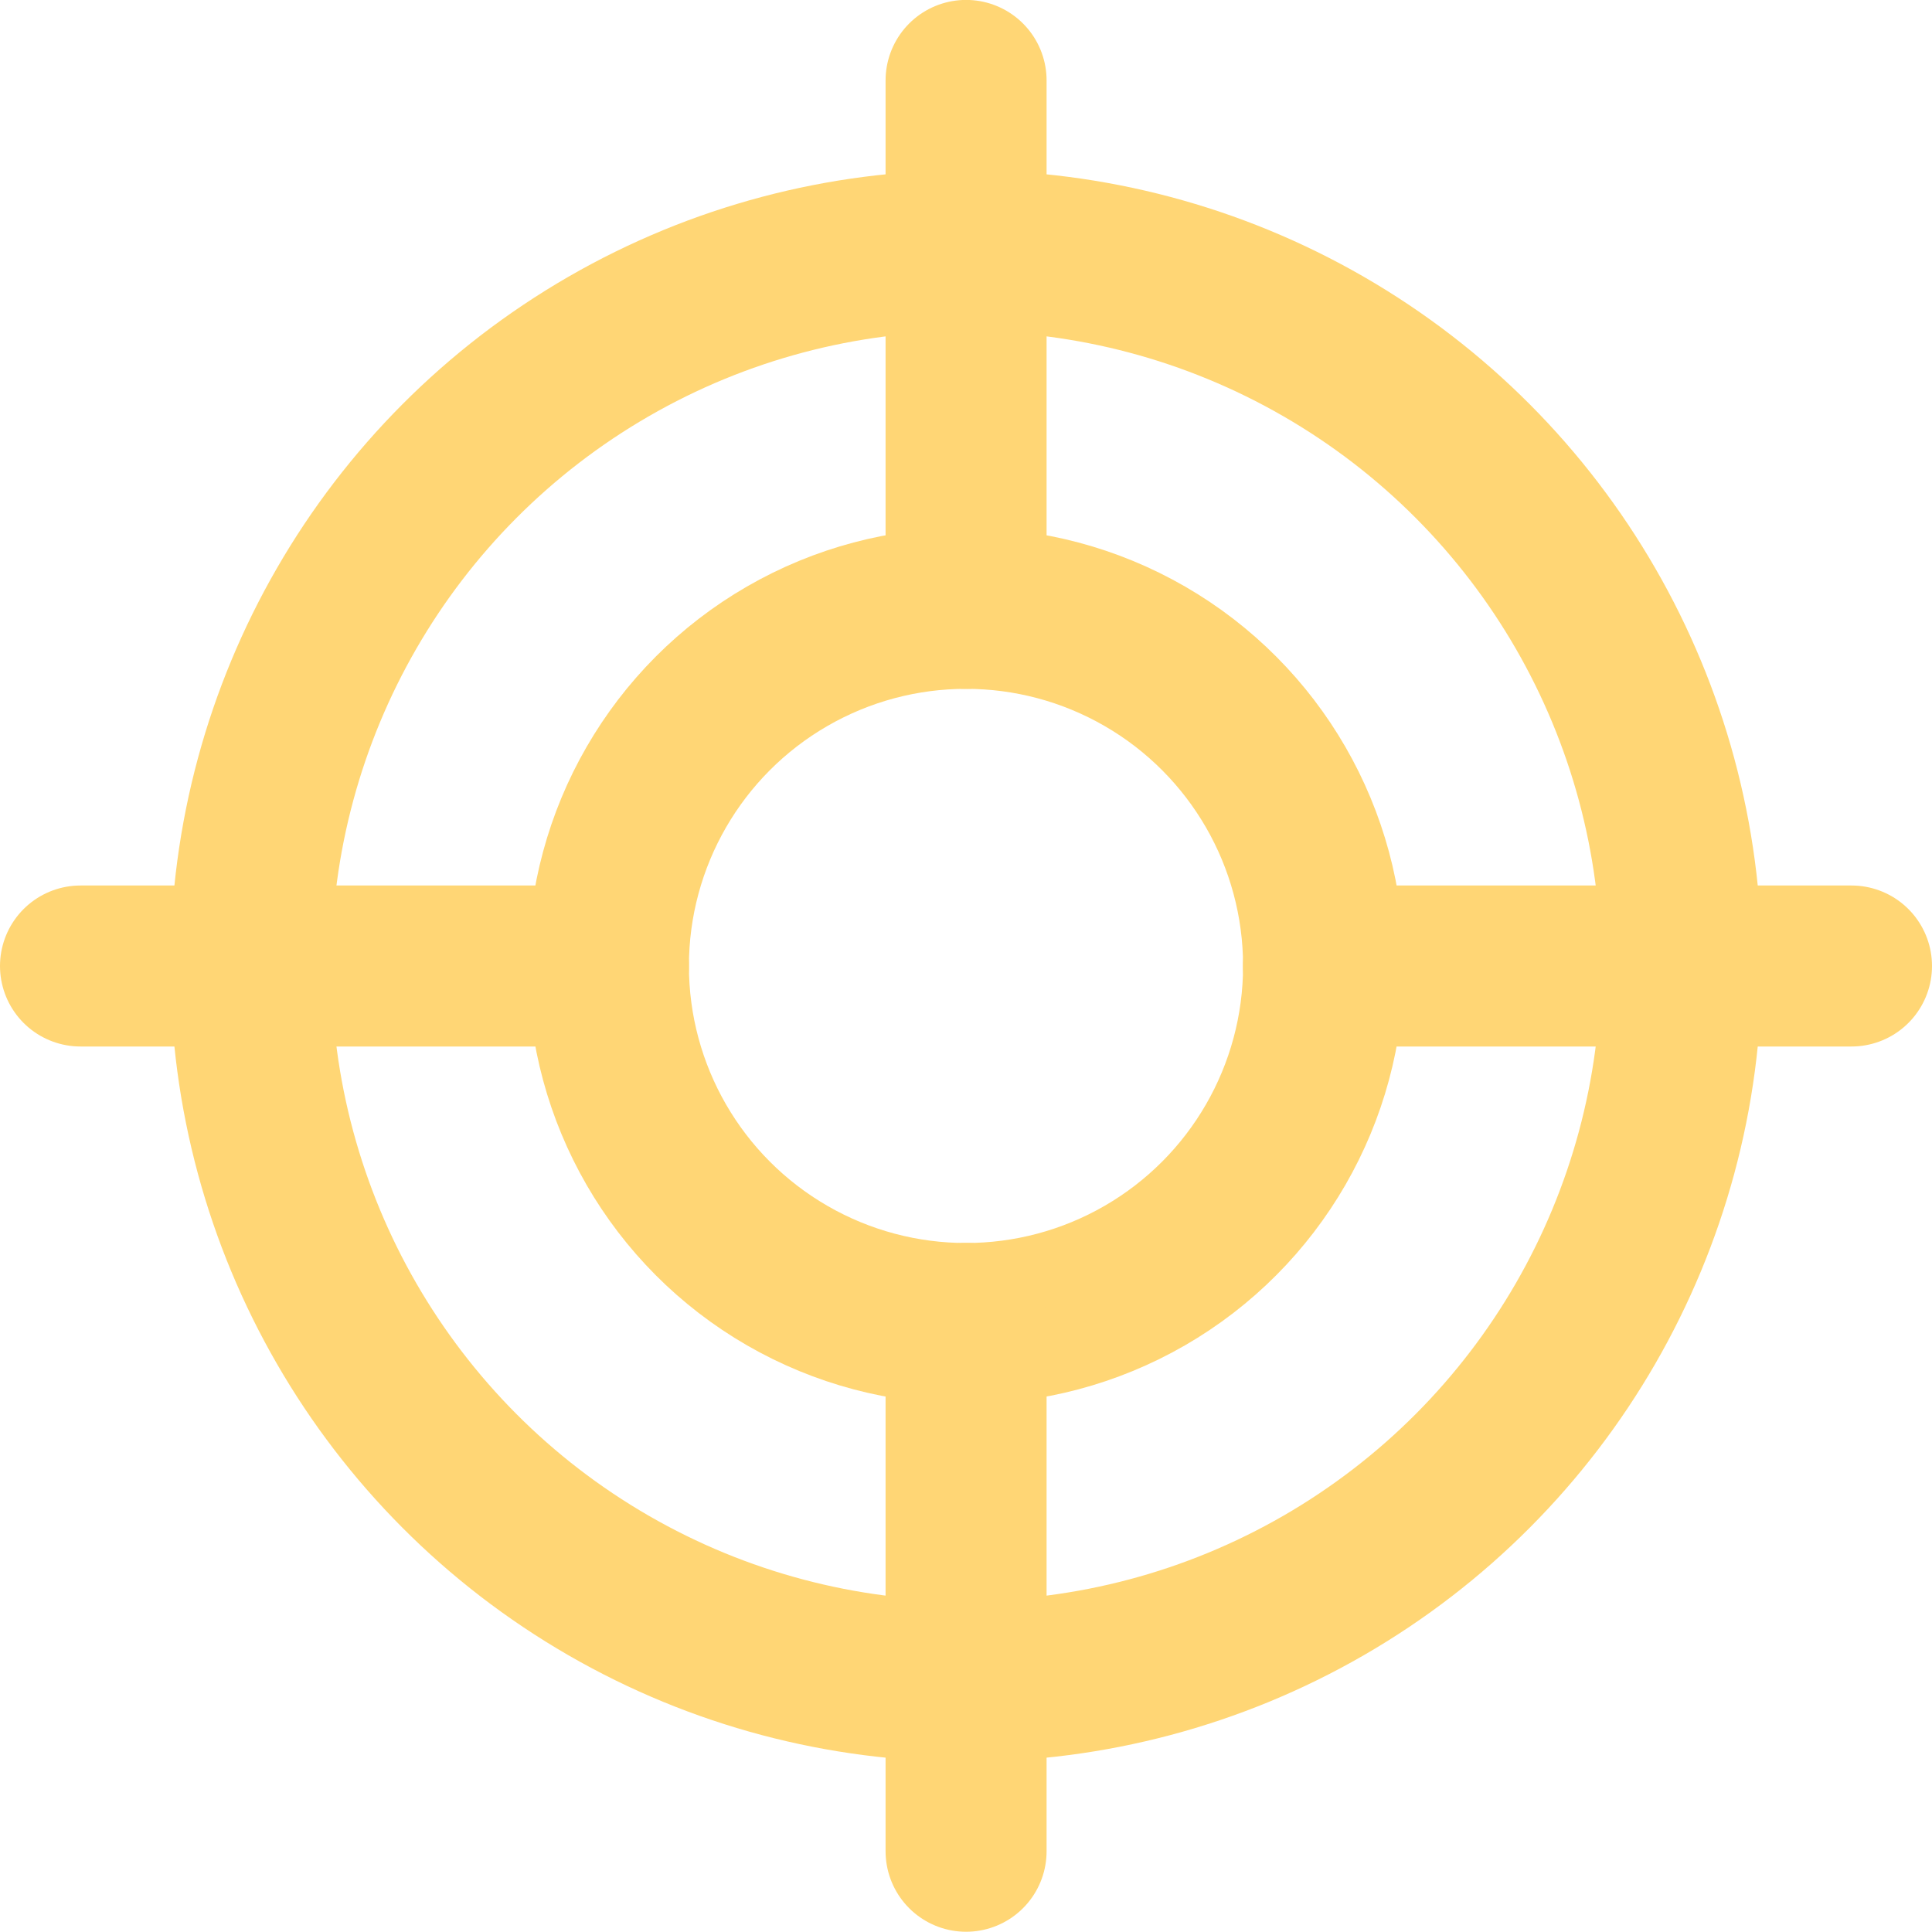
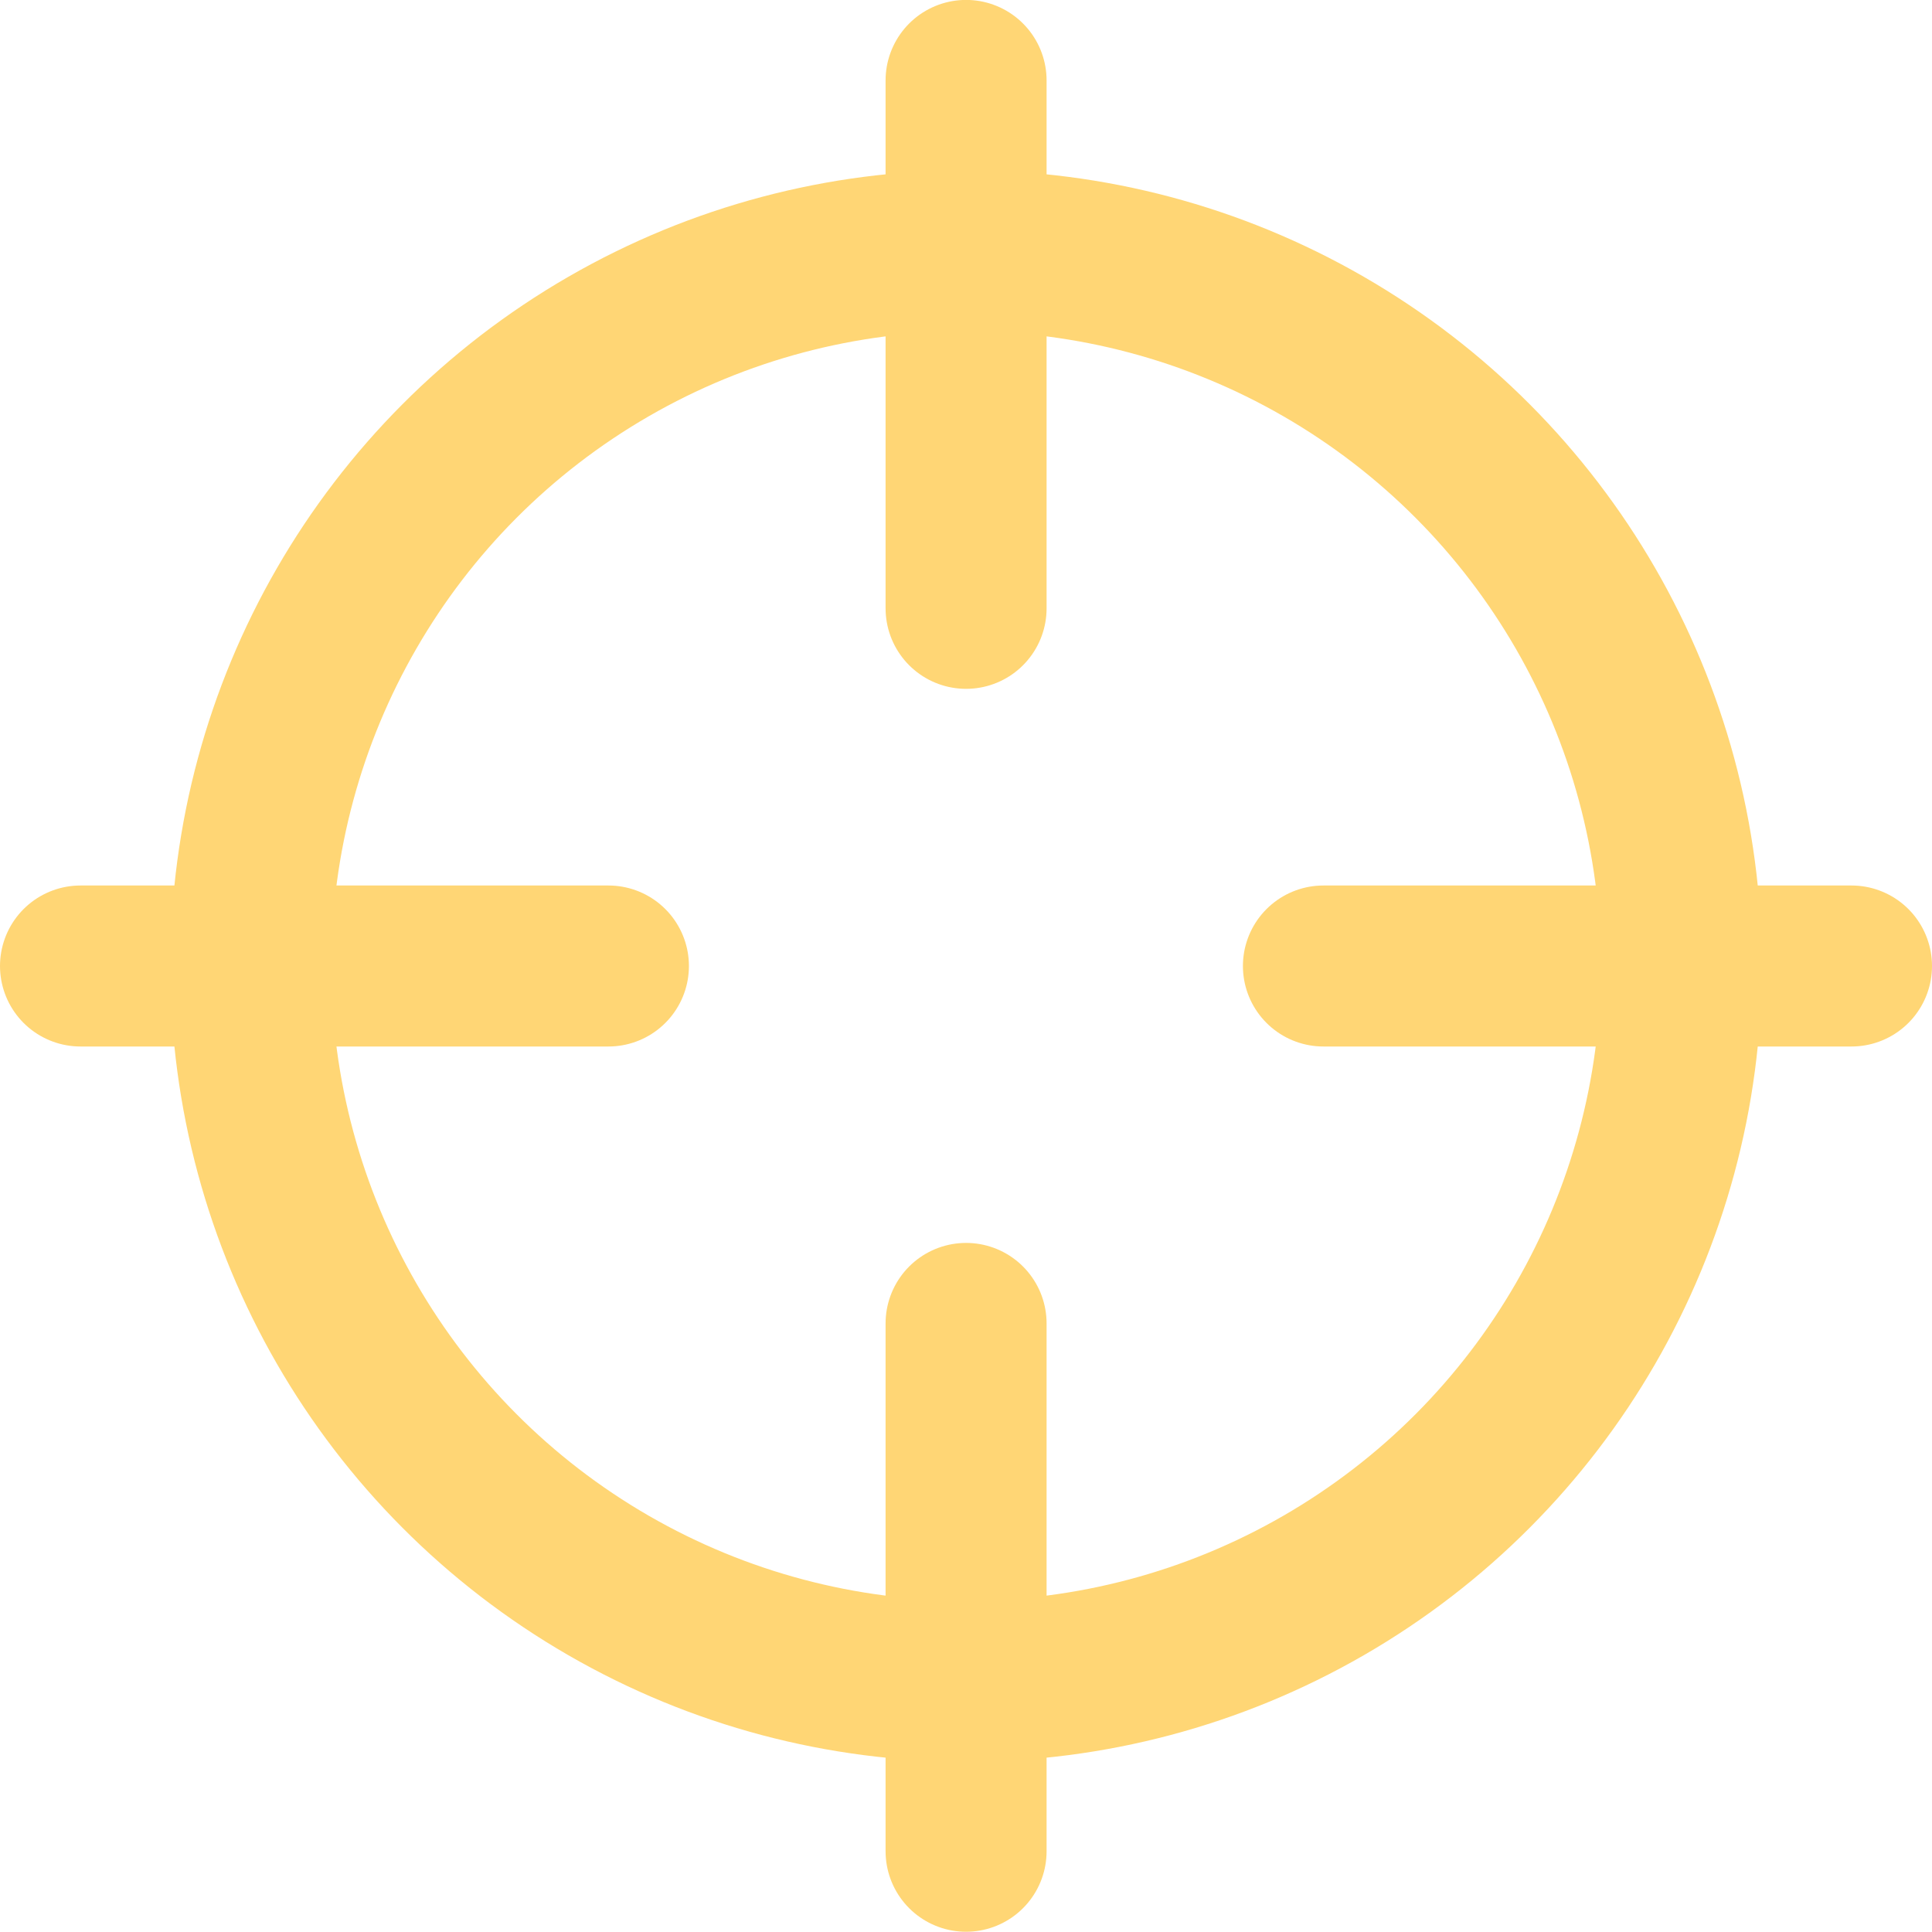
<svg xmlns="http://www.w3.org/2000/svg" width="24" height="24" fill="none" viewBox="0 0 24 24">
  <circle cx="12.001" cy="12" r="8.885" stroke="#FFD675" stroke-width="2" />
-   <circle cx="12" cy="11.999" r="4.442" stroke="#FFD675" stroke-width="2" />
  <path stroke="#FFD675" stroke-linecap="round" stroke-width="2" d="M12.001 7.557V.999M16.44 12H23M12.001 16.44v6.557M7.558 12H1" />
</svg>